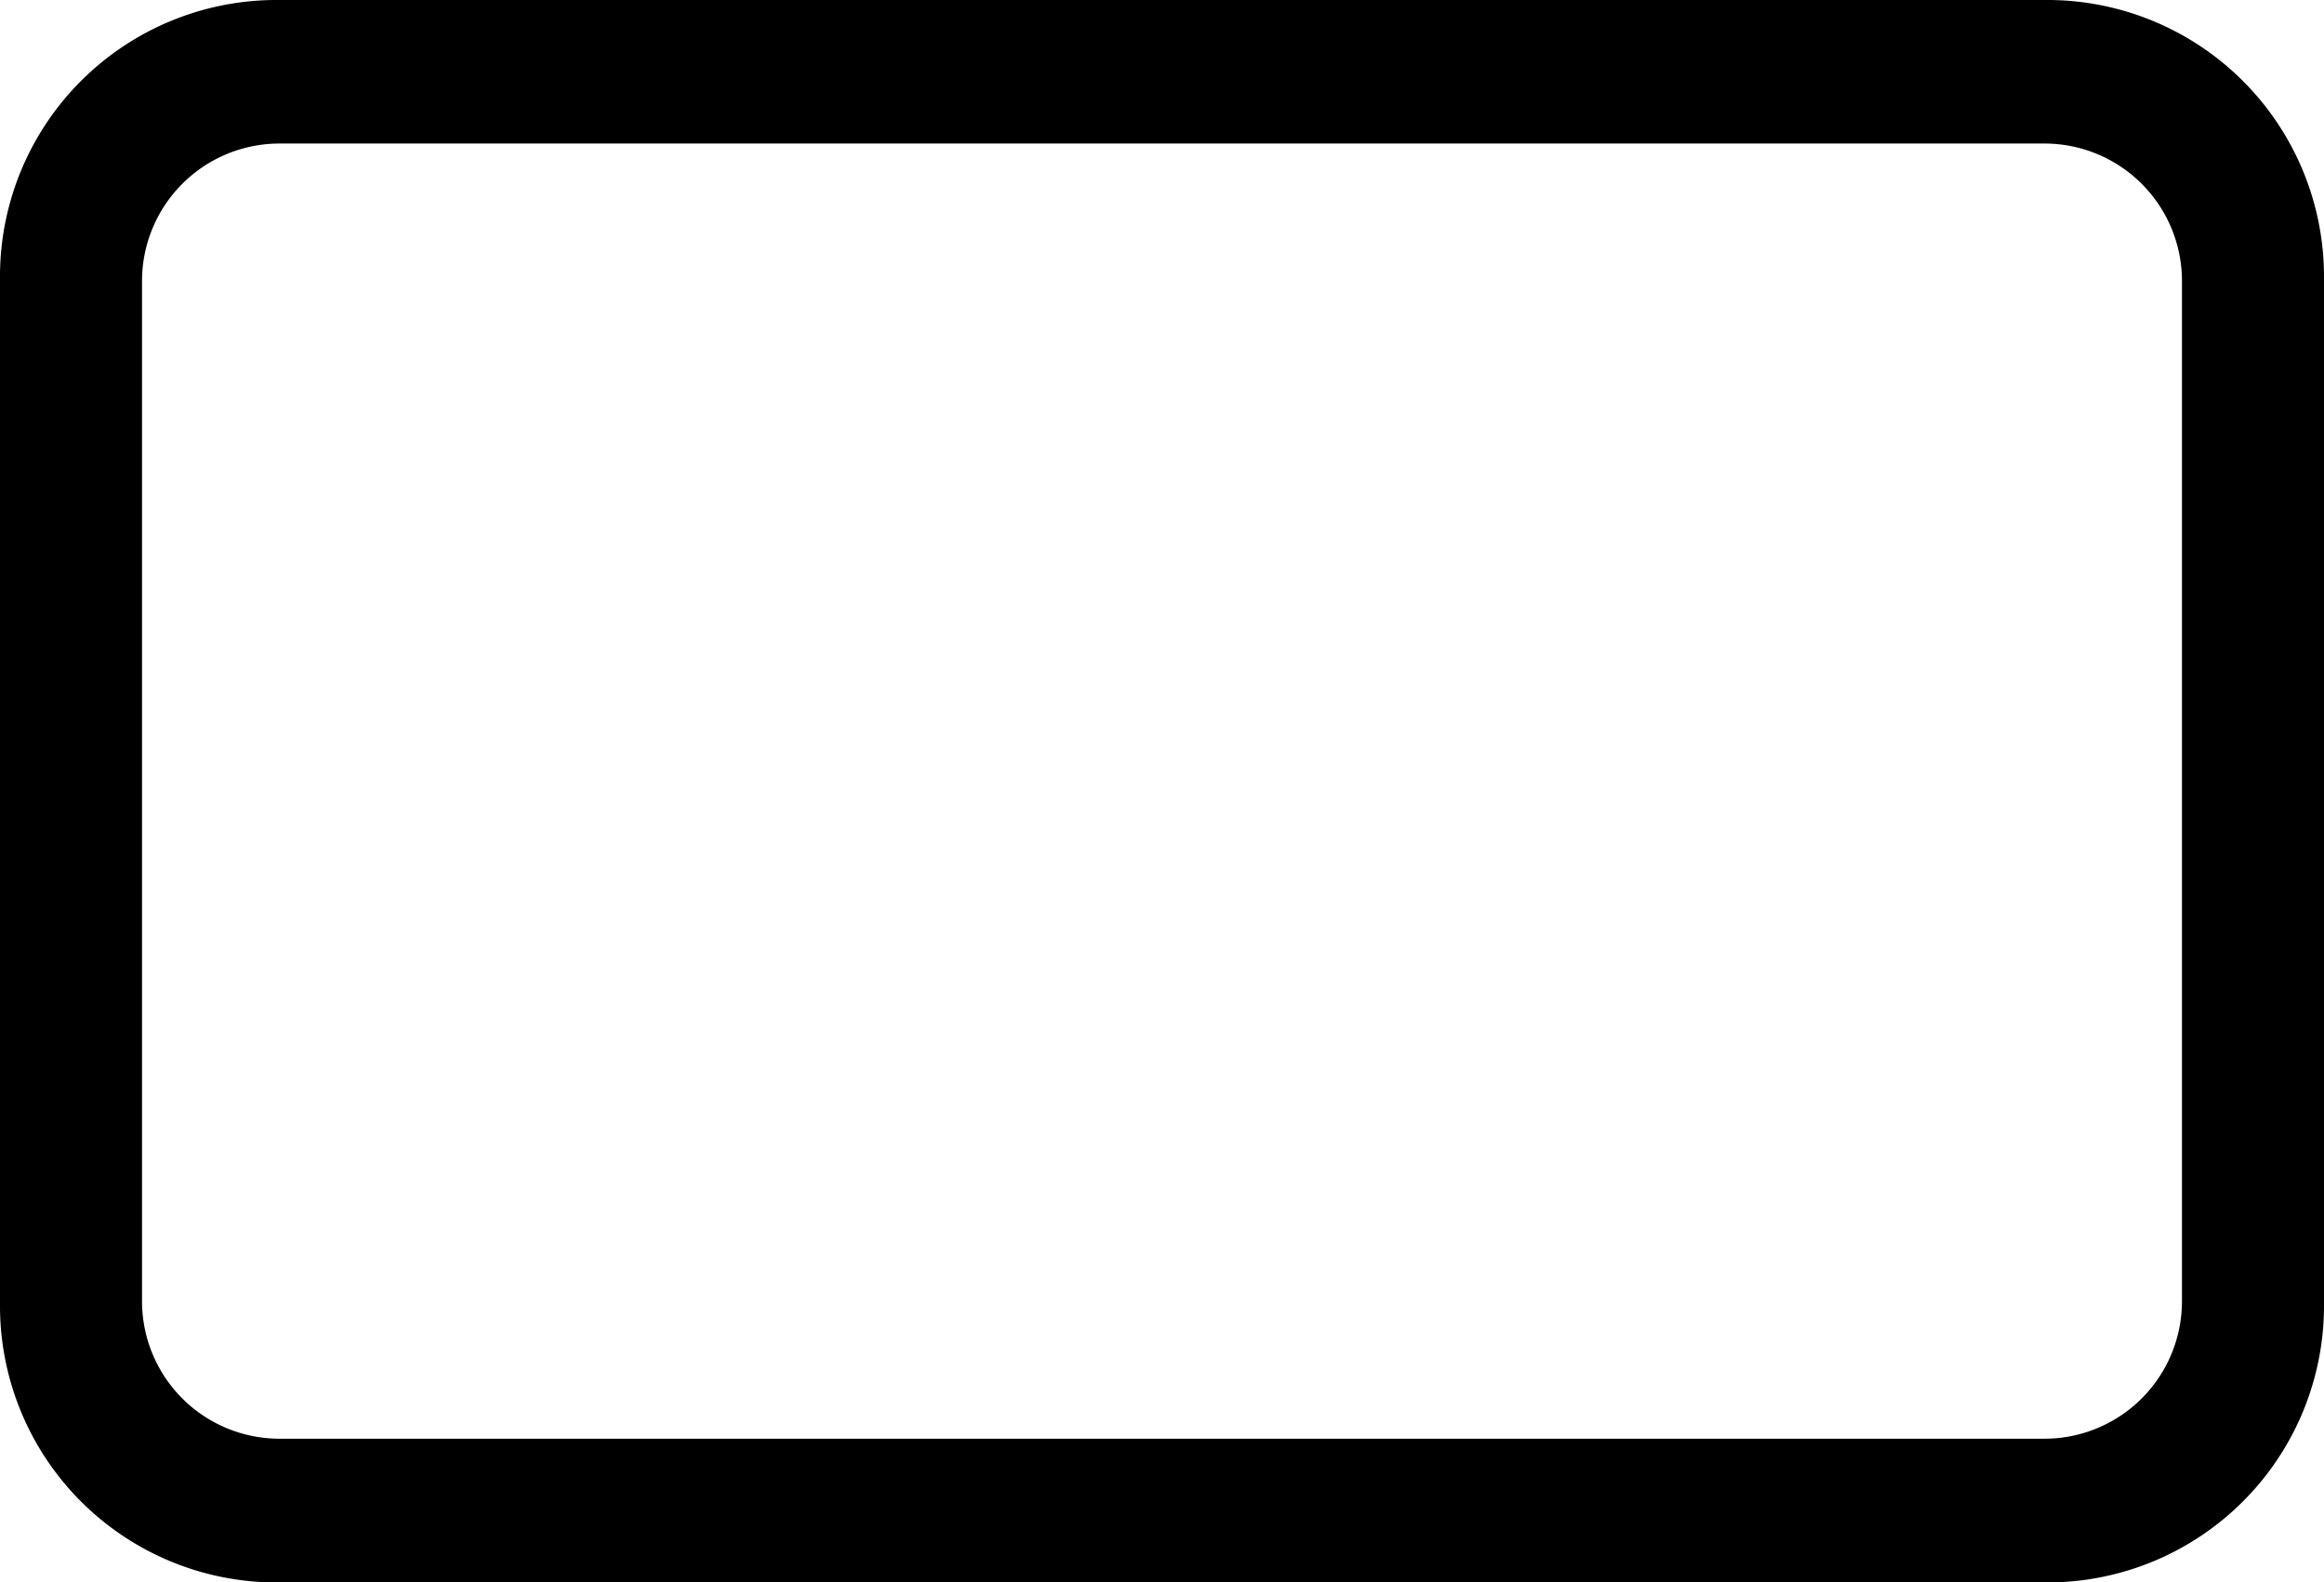
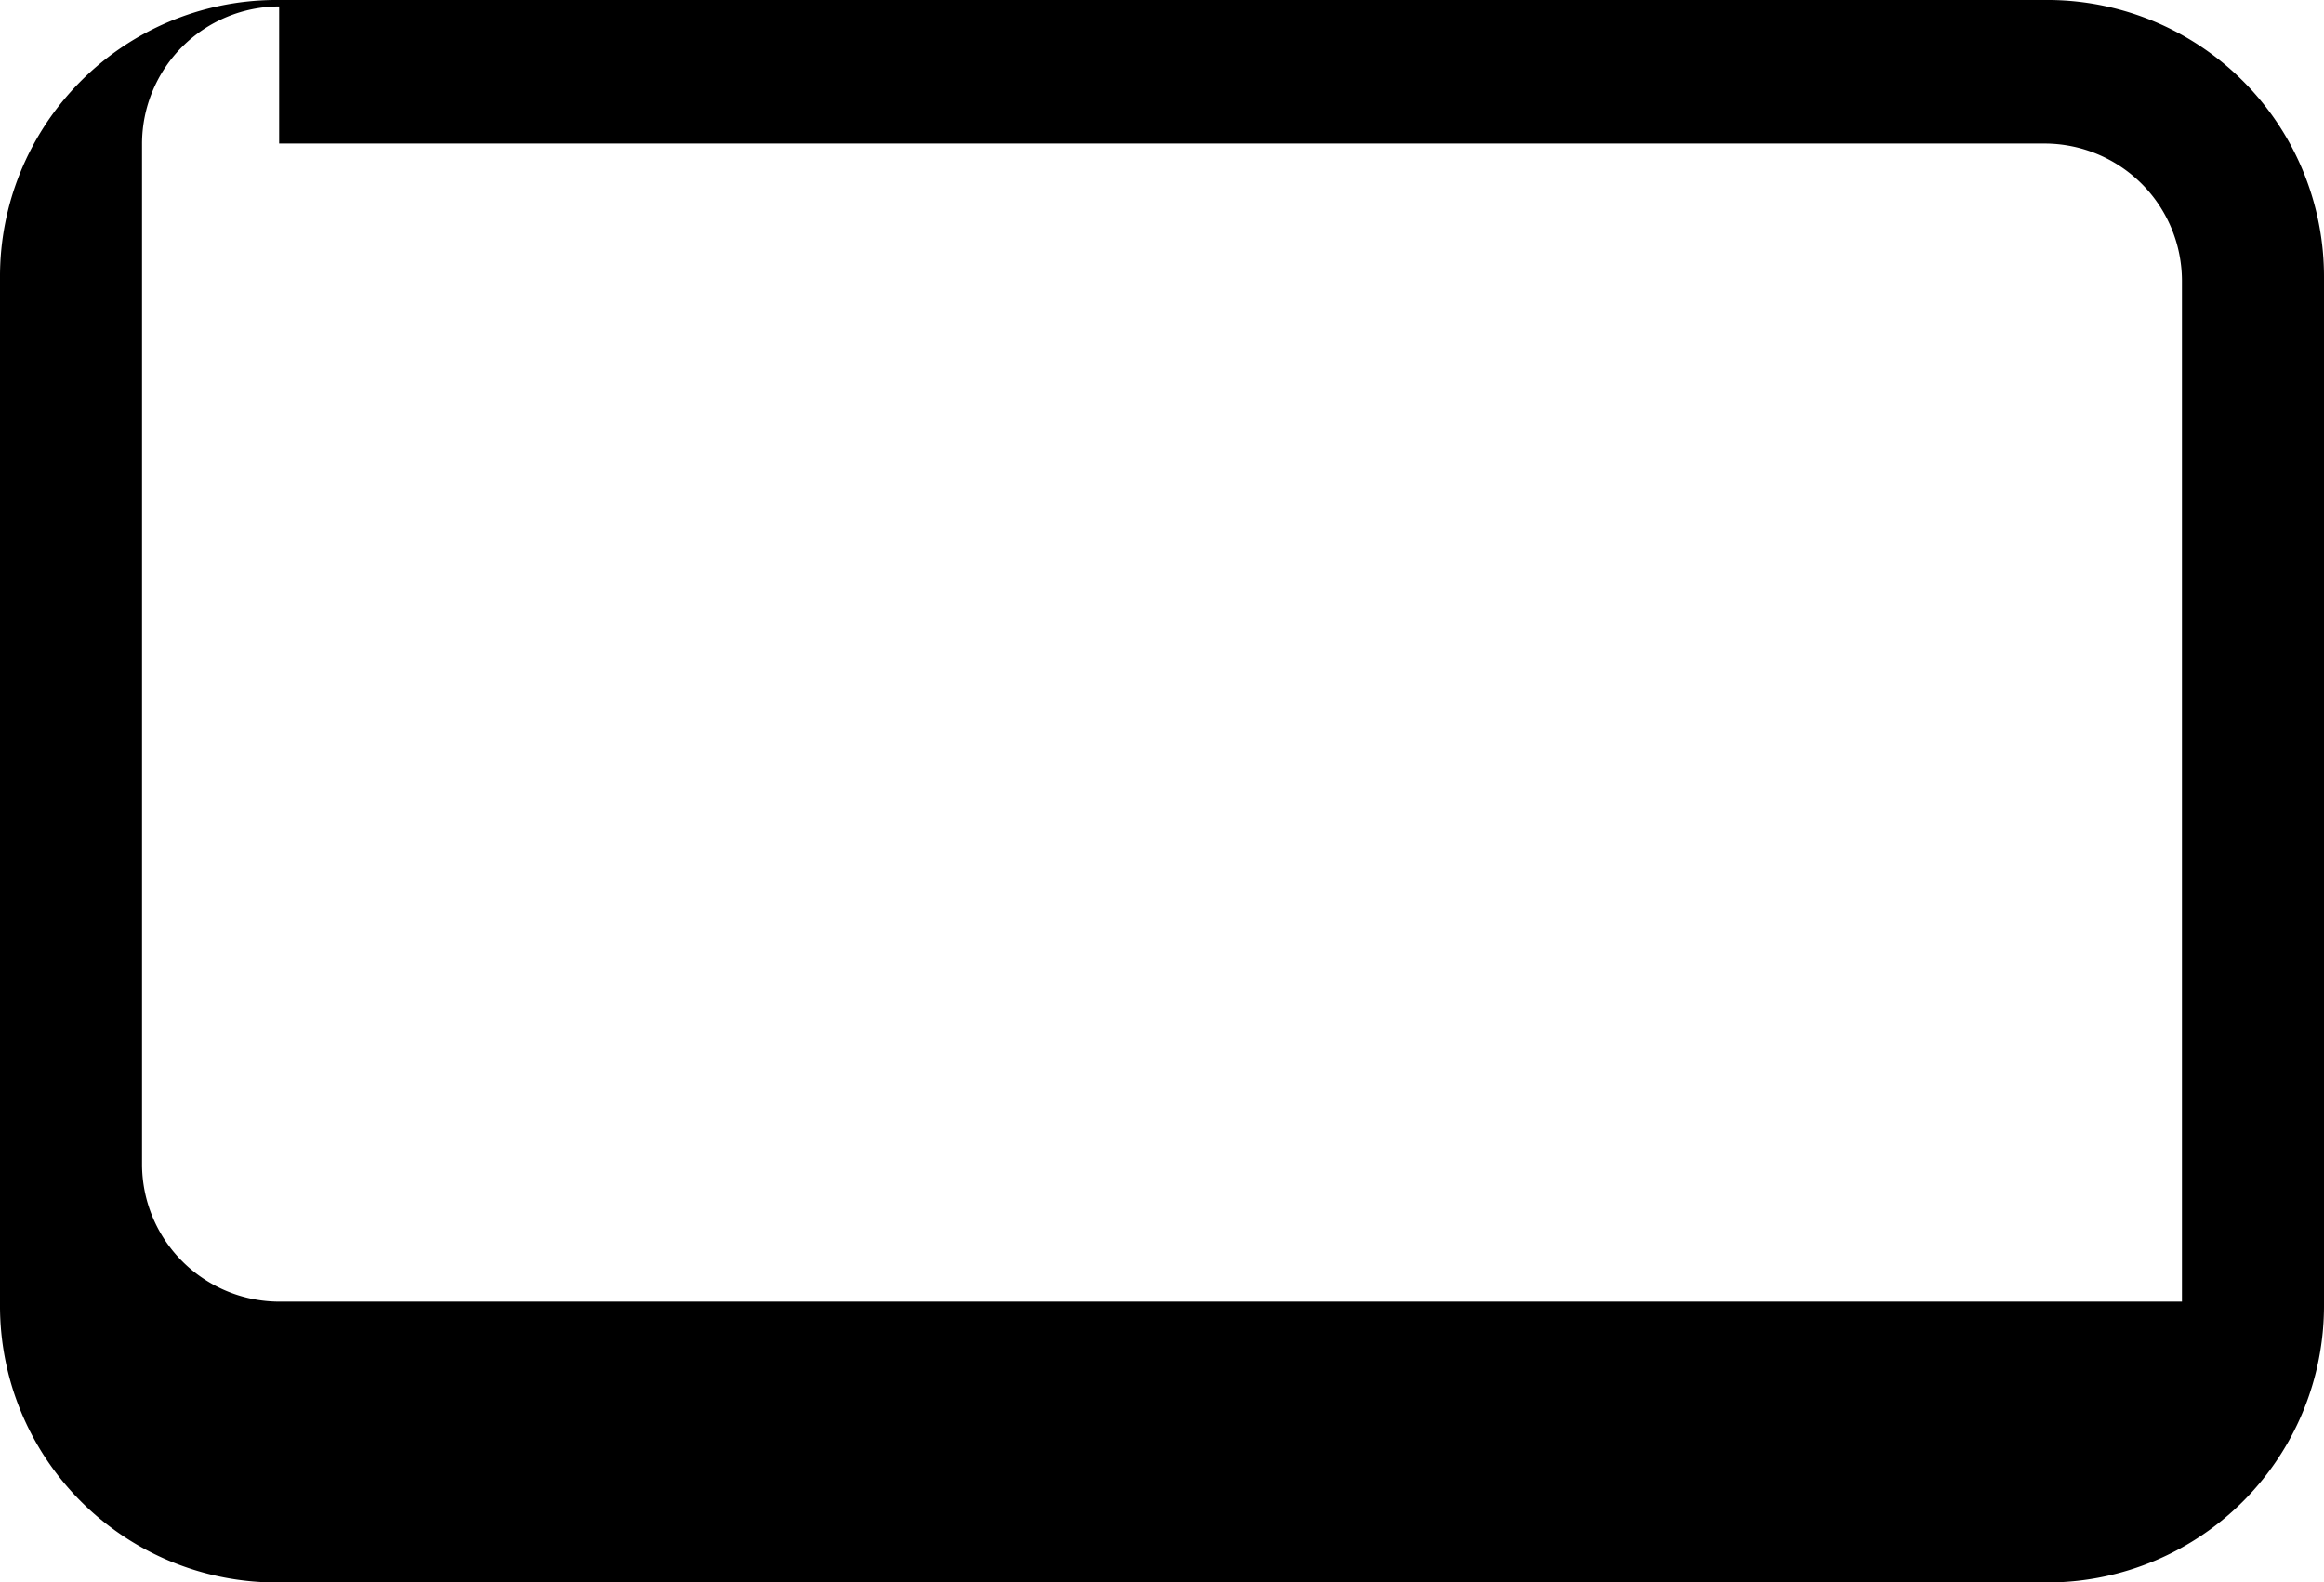
<svg xmlns="http://www.w3.org/2000/svg" id="Layer_1" data-name="Layer 1" viewBox="0 0 122.88 83.68">
  <defs>
    <style>.cls-1{fill-rule:evenodd;}</style>
  </defs>
  <title>rectangle-line</title>
-   <path class="cls-1" d="M14.48,0H108.4a14.63,14.63,0,0,1,14.48,14.69V69A14.63,14.63,0,0,1,108.4,83.68H14.48A14.62,14.62,0,0,1,0,69V14.69A14.62,14.62,0,0,1,14.48,0Zm.28,7.59h93.36a7.27,7.27,0,0,1,7.25,7.24v54a7.27,7.27,0,0,1-7.25,7.25H14.76a7.27,7.27,0,0,1-7.25-7.25v-54a7.27,7.27,0,0,1,7.25-7.24Z" />
+   <path class="cls-1" d="M14.48,0H108.4a14.63,14.63,0,0,1,14.48,14.69V69A14.63,14.63,0,0,1,108.4,83.68H14.48A14.62,14.62,0,0,1,0,69V14.69A14.62,14.62,0,0,1,14.48,0Zm.28,7.59h93.36a7.27,7.27,0,0,1,7.25,7.24v54H14.76a7.27,7.27,0,0,1-7.25-7.25v-54a7.27,7.27,0,0,1,7.25-7.24Z" />
</svg>